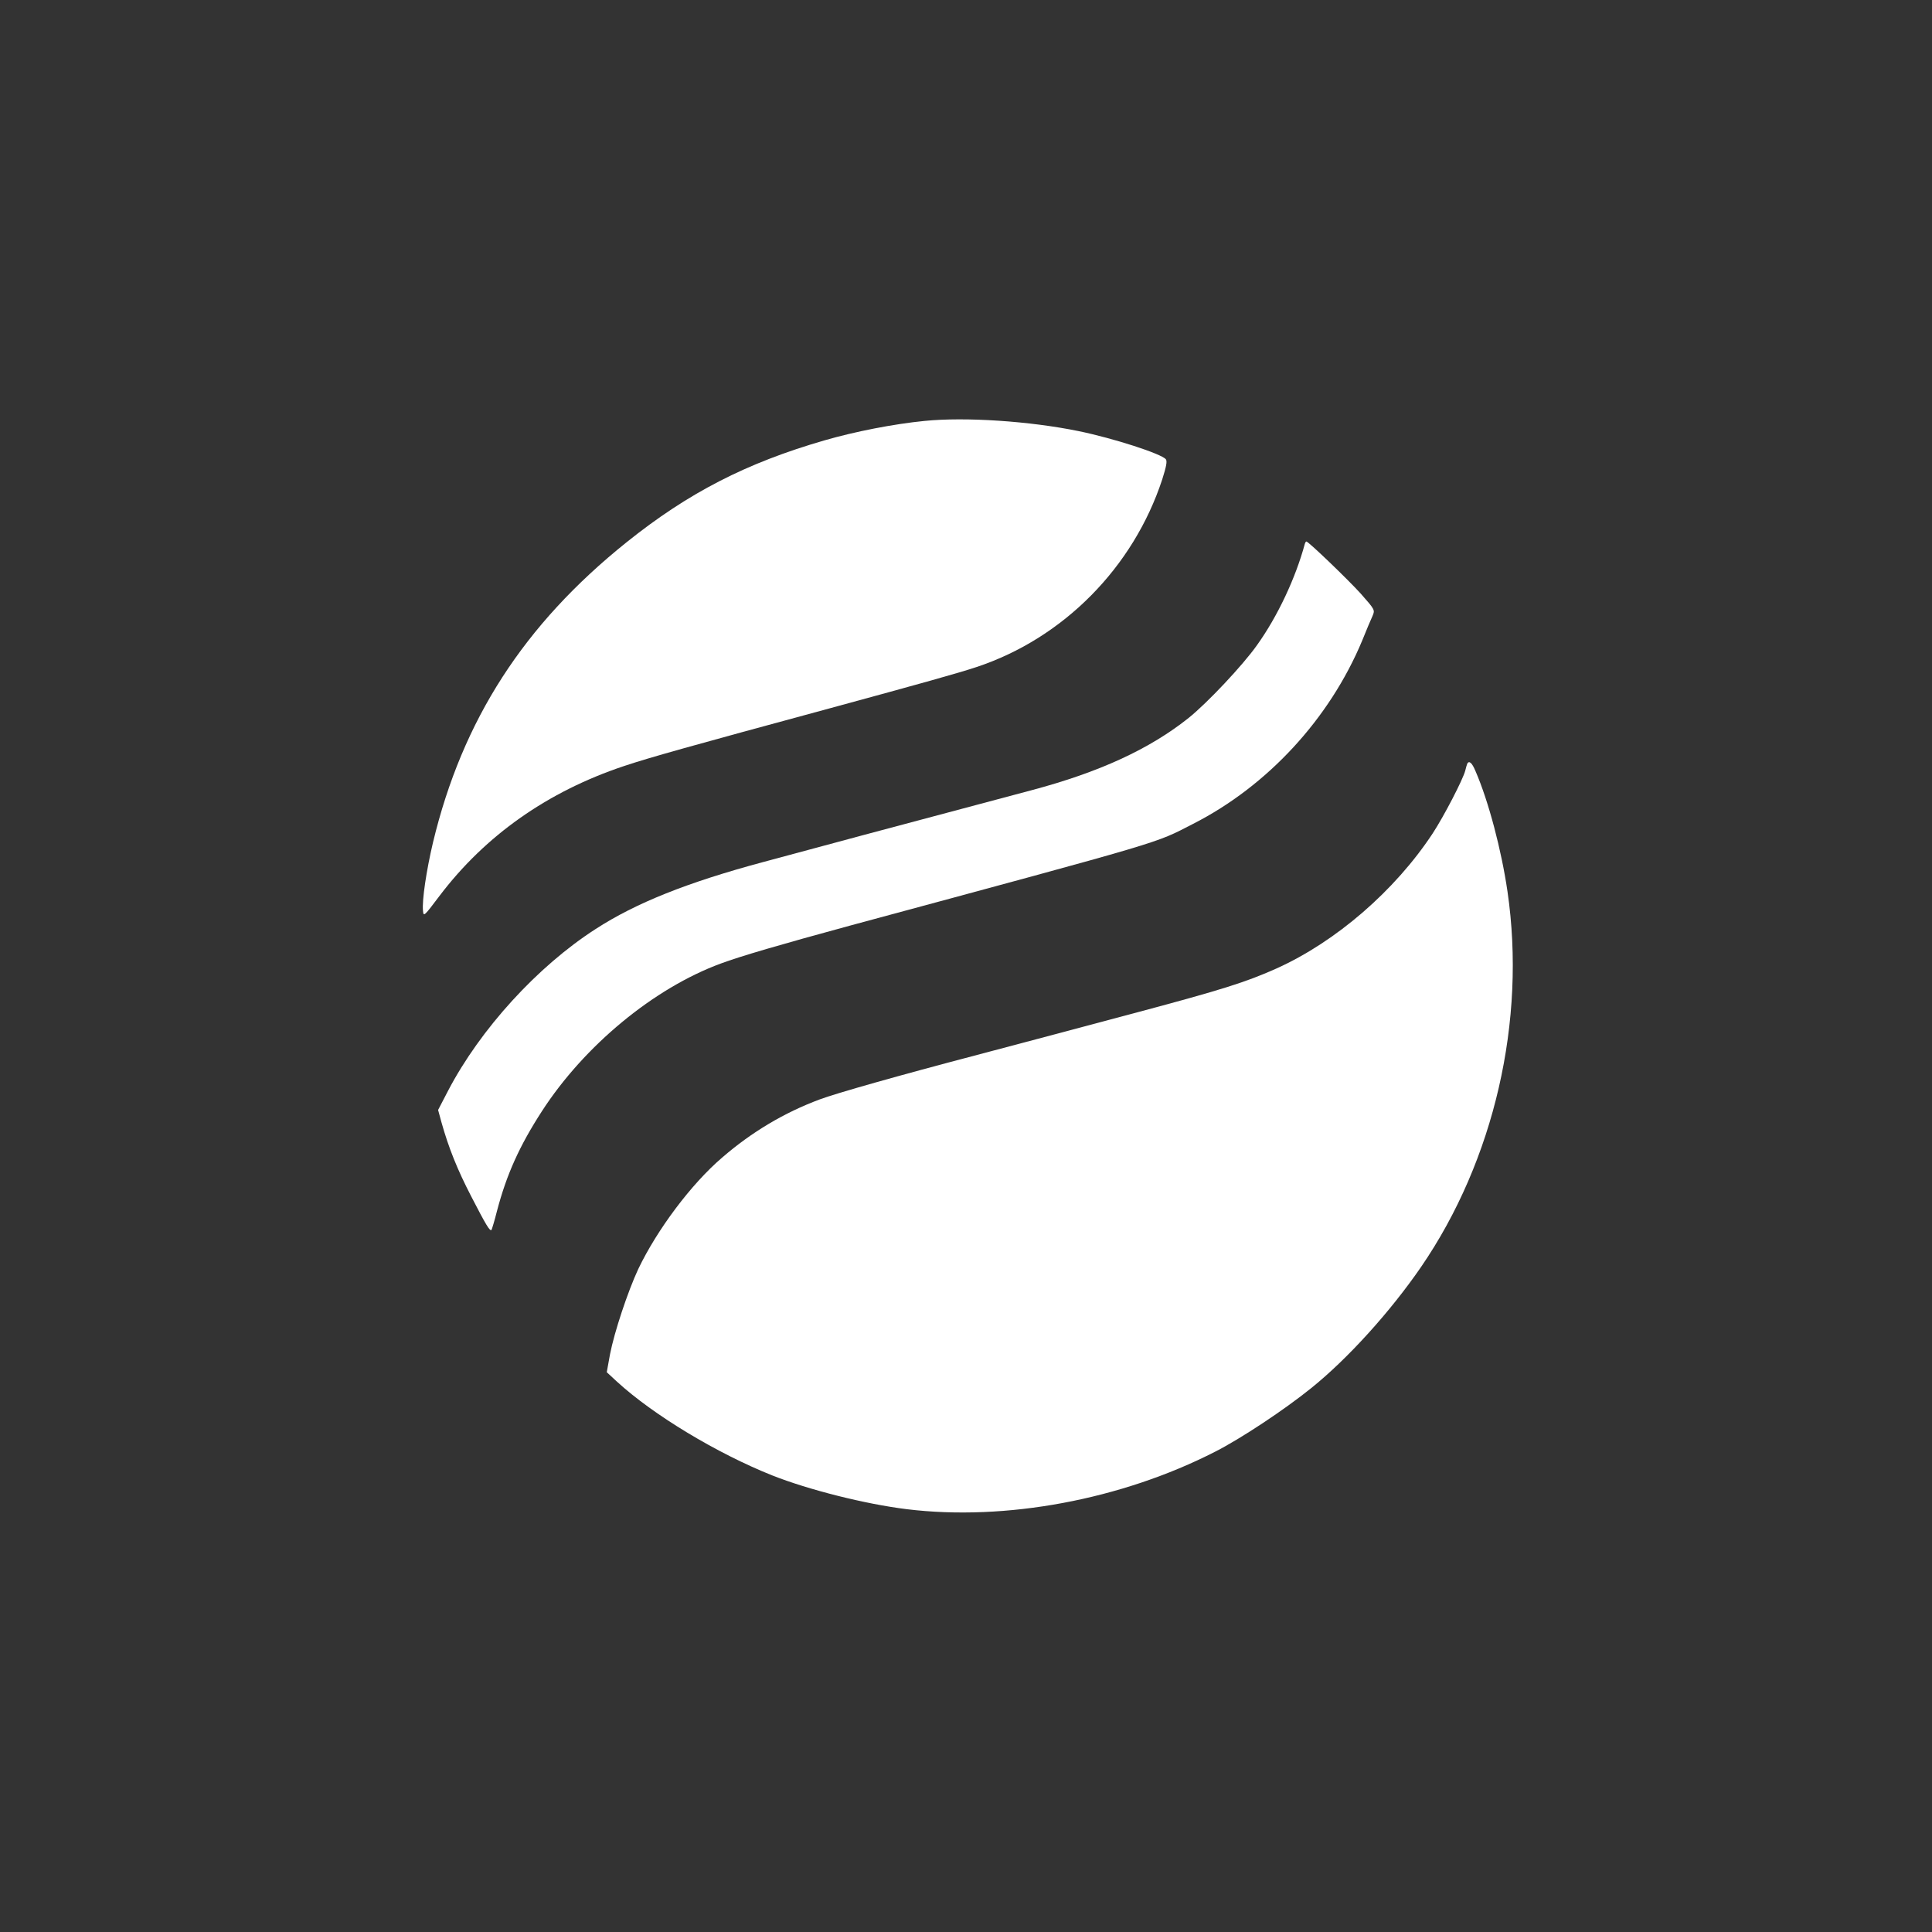
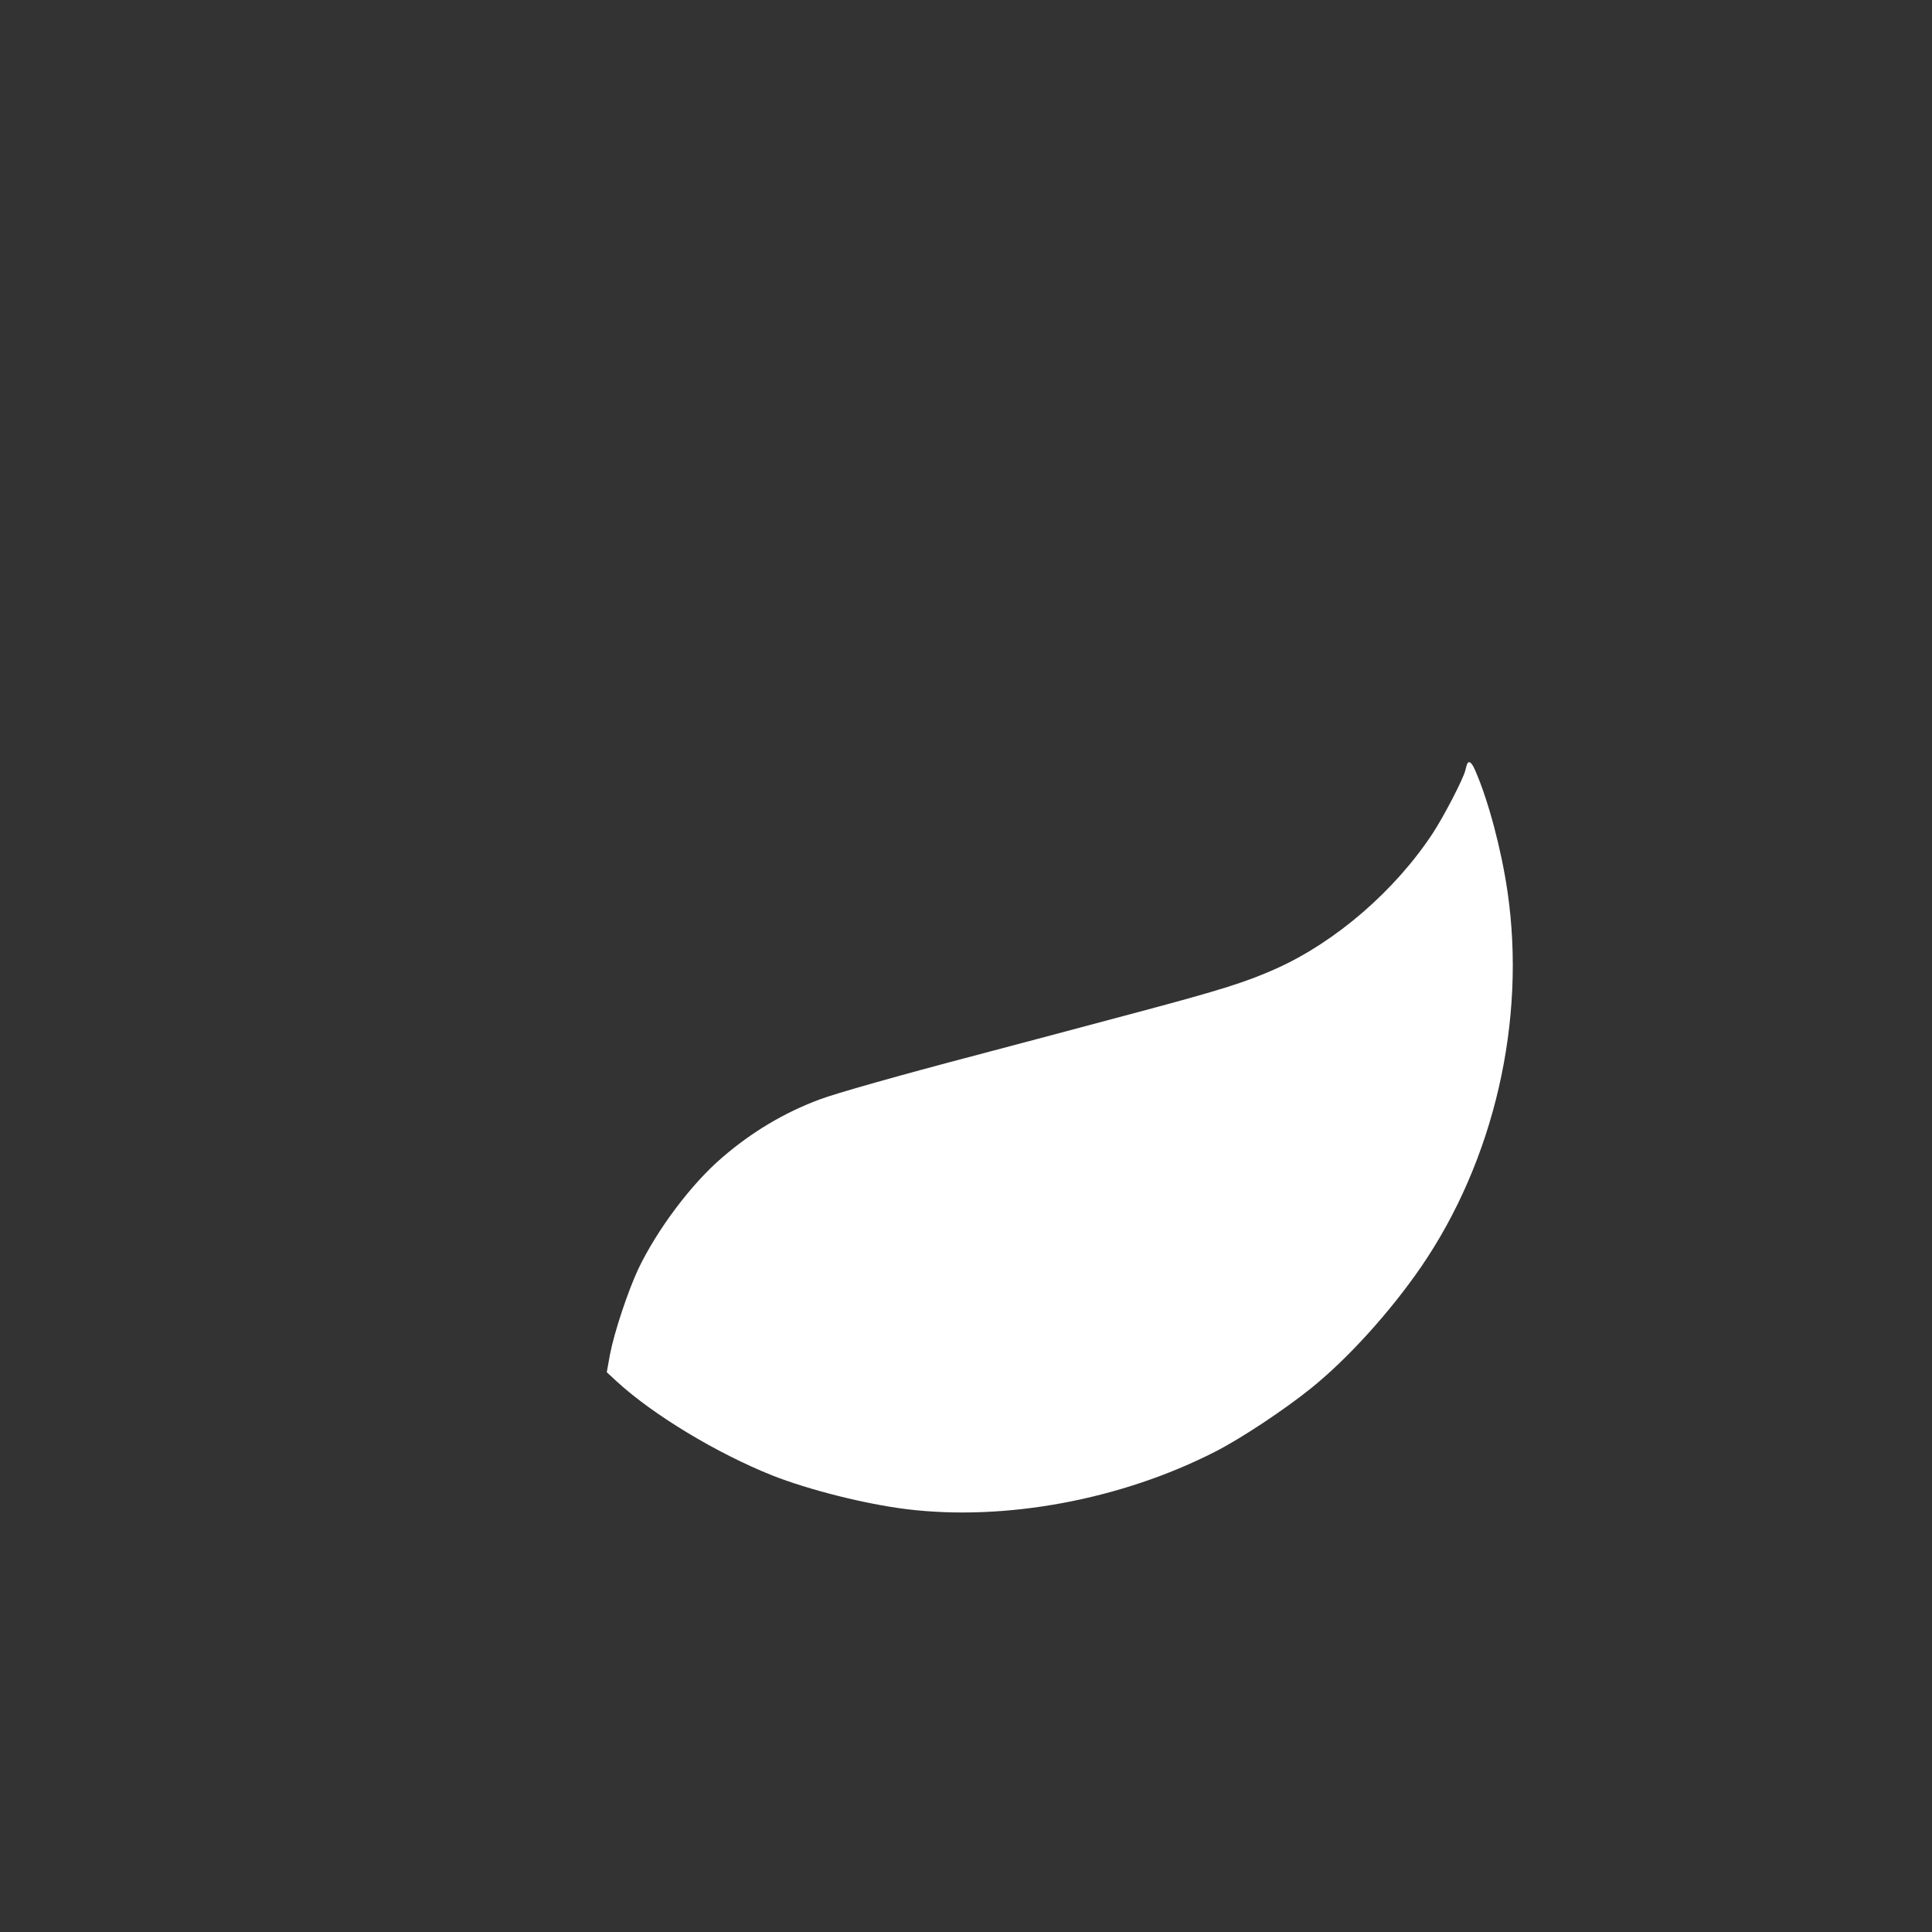
<svg xmlns="http://www.w3.org/2000/svg" version="1.0" width="1024pt" height="1024pt" viewBox="0 0 1024 1024" preserveAspectRatio="xMidYMid meet">
  <rect x="0" y="0" width="1024" height="1024" fill="#333333" stroke="none" />
  <g transform="translate(0,1024) scale(0.1,-0.1)" fill="#ffffff" stroke="none">
-     <path d="M4900 8009 c-162 -16 -368 -56 -530 -103 -415 -120 -722 -278 -1049 -540 -545 -437 -870 -942 -1026 -1591 -35 -148 -59 -308 -53 -363 3 -31 5 -30 87 79 243 321 574 554 979 689 131 44 356 107 1087 305 496 135 686 188 782 220 460 153 830 528 983 994 22 69 27 97 19 107 -24 29 -277 111 -462 149 -258 53 -602 76 -817 54z" />
-     <path d="M6916 7358 c-49 -182 -145 -386 -254 -538 -75 -106 -263 -306 -363 -386 -206 -164 -472 -287 -834 -383 -60 -16 -189 -50 -285 -76 -96 -26 -231 -62 -300 -80 -69 -18 -204 -54 -300 -80 -207 -56 -371 -100 -535 -144 -402 -108 -675 -217 -888 -355 -308 -198 -611 -530 -782 -857 l-53 -102 18 -66 c38 -135 84 -250 157 -391 78 -151 99 -187 108 -179 2 3 16 48 29 100 51 194 119 345 238 529 225 348 593 652 948 783 105 39 321 102 685 201 1699 459 1611 433 1818 539 395 201 724 557 897 972 22 55 47 114 55 131 13 31 13 32 -63 118 -69 76 -277 276 -288 276 -3 0 -6 -6 -8 -12z" />
    <path d="M7777 6193 c-2 -5 -7 -21 -11 -38 -12 -46 -112 -240 -173 -333 -200 -303 -512 -573 -827 -715 -163 -73 -291 -113 -736 -232 -144 -39 -729 -194 -850 -226 -415 -109 -750 -204 -835 -236 -188 -70 -361 -173 -517 -308 -164 -140 -345 -382 -445 -591 -55 -118 -127 -334 -150 -453 l-17 -94 54 -50 c193 -177 530 -380 823 -497 195 -77 494 -152 713 -179 523 -64 1137 50 1635 305 136 69 368 223 509 337 194 156 419 405 582 642 388 566 558 1306 458 1990 -32 219 -100 478 -170 639 -18 43 -33 56 -43 39z" />
  </g>
</svg>